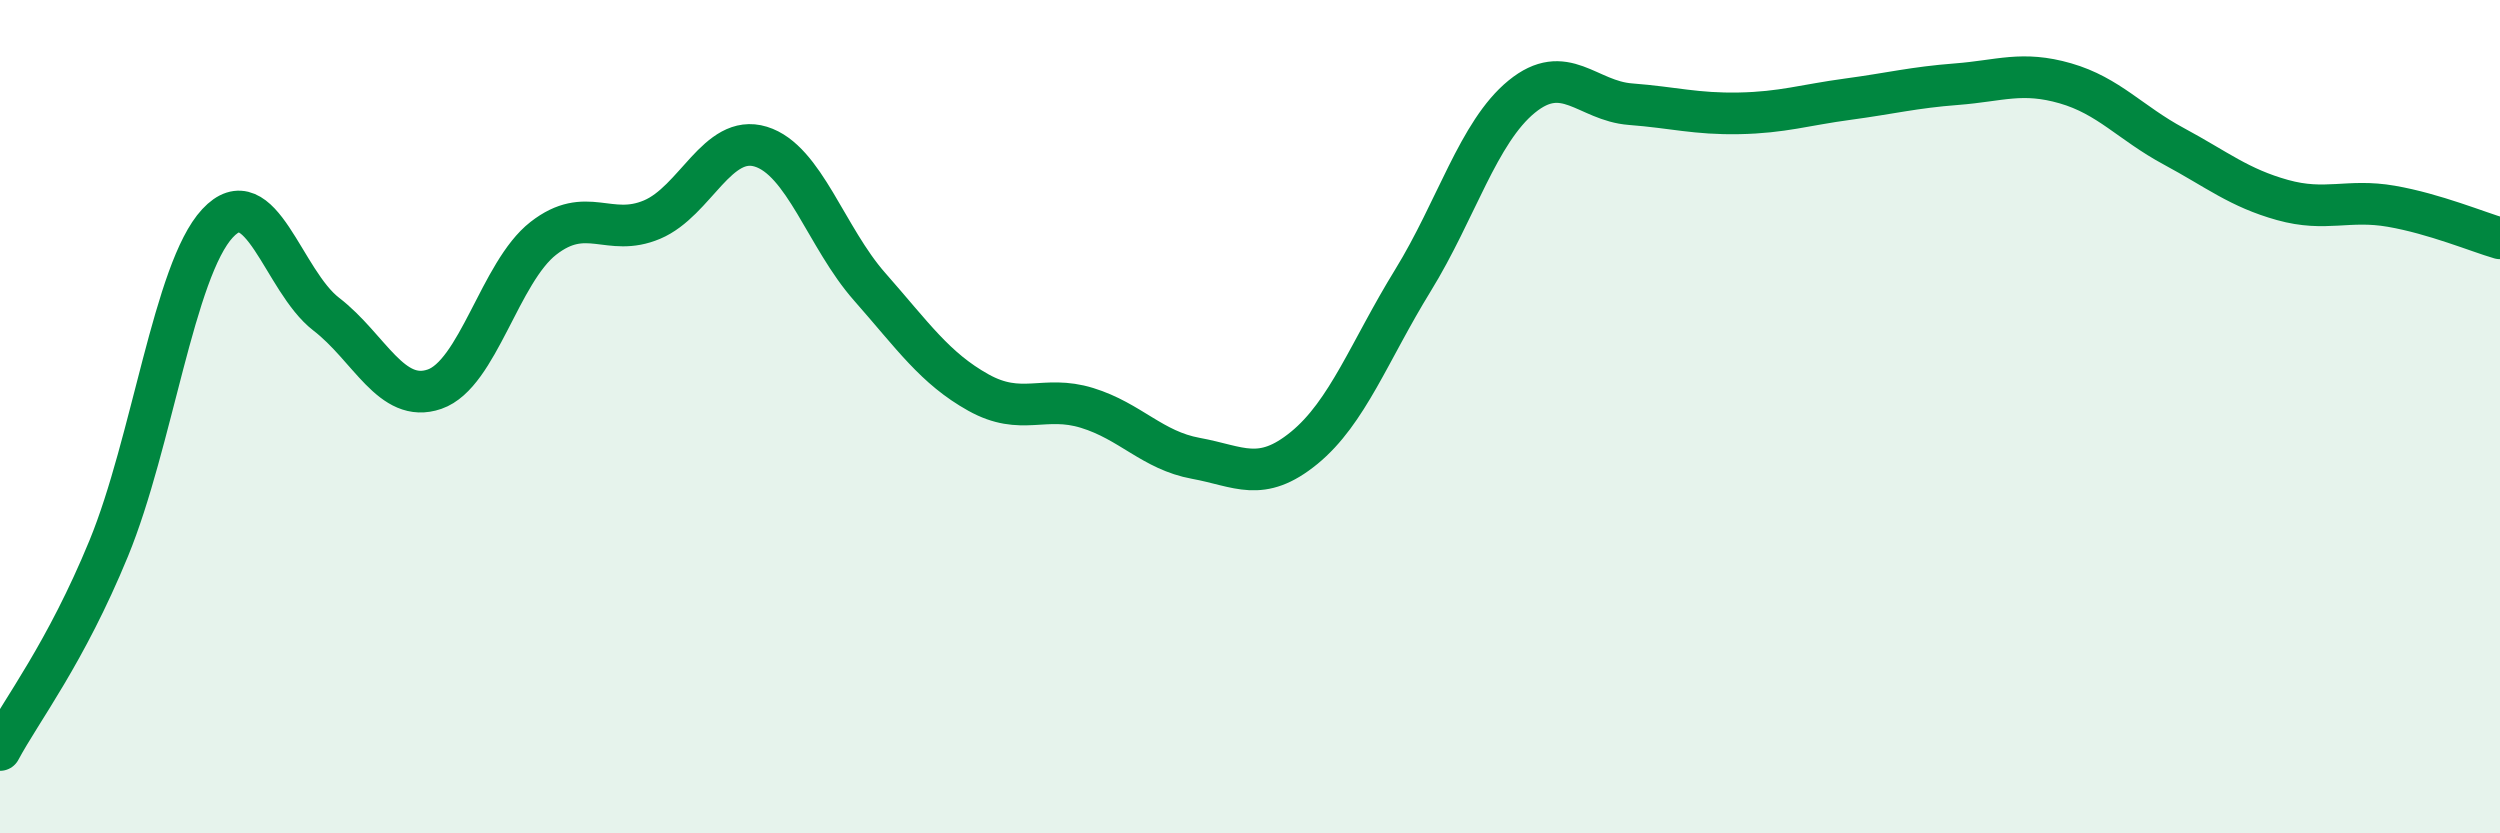
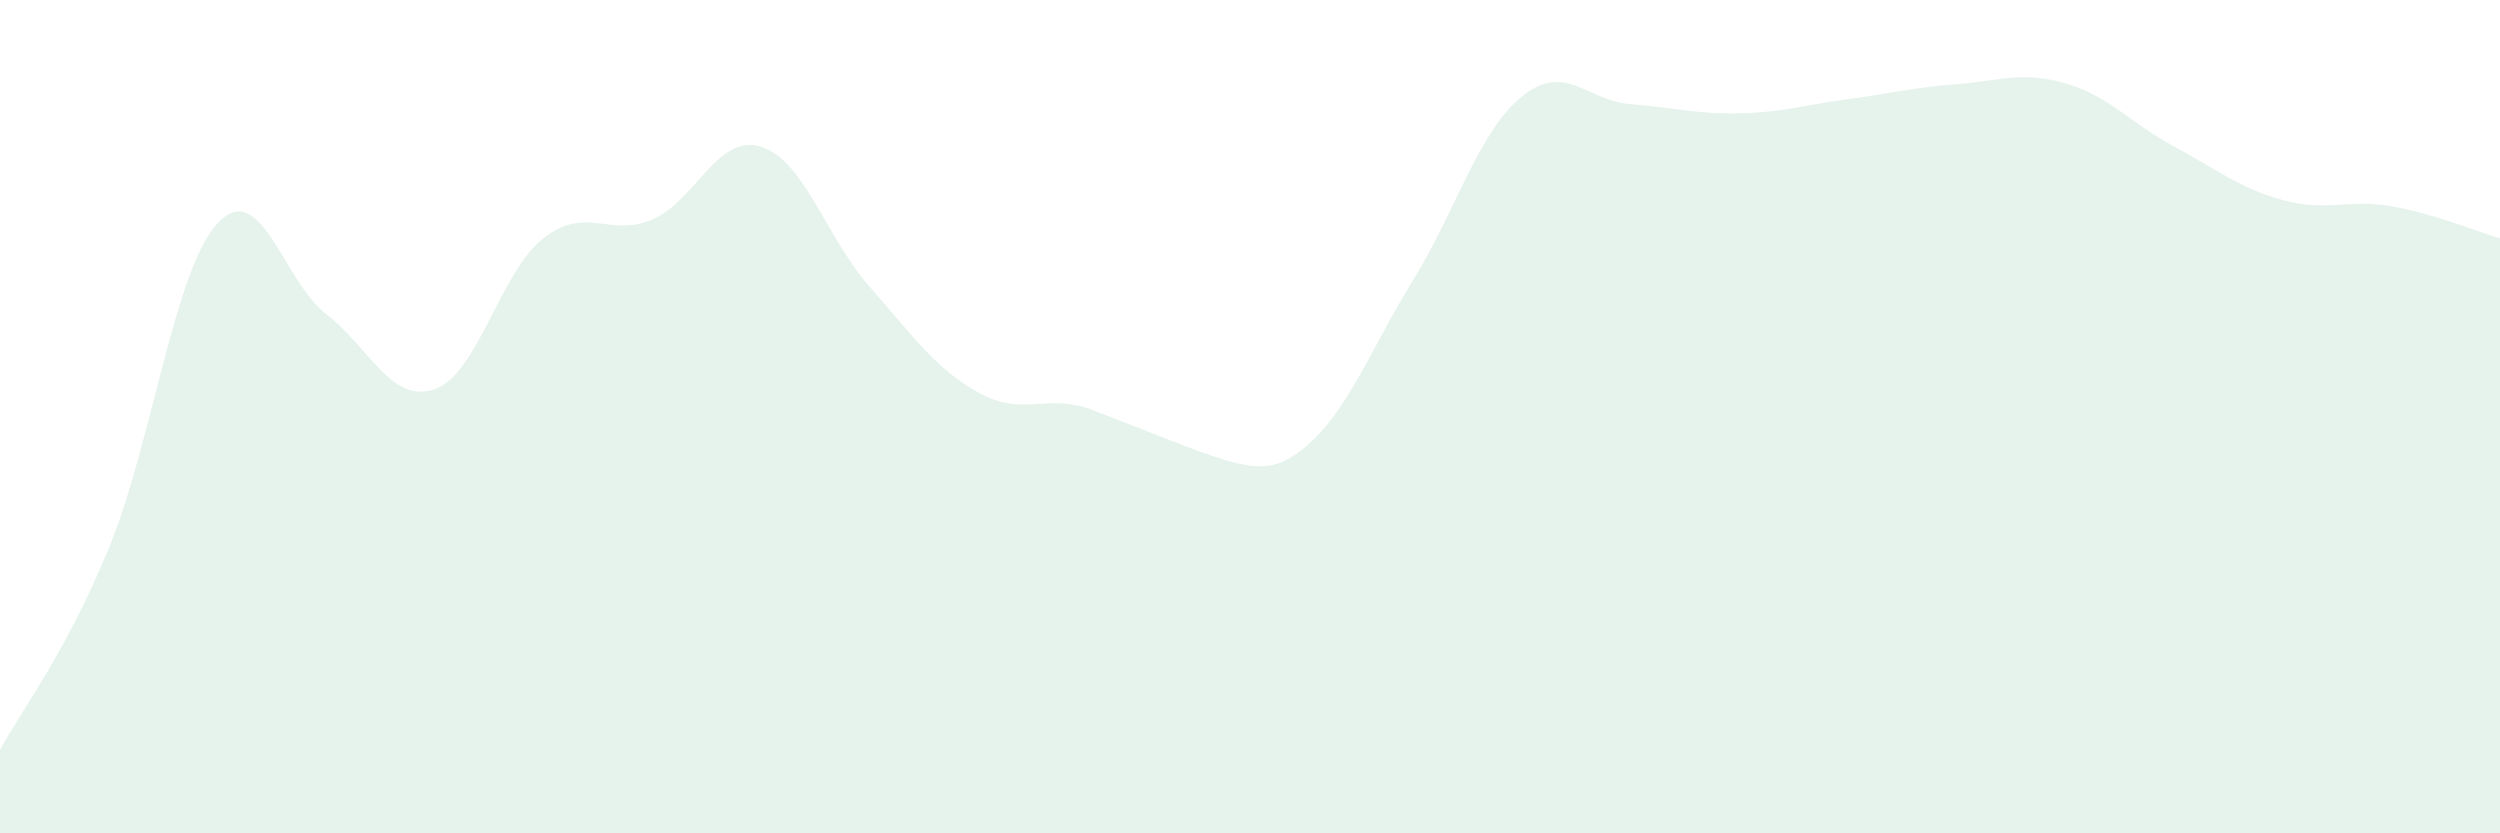
<svg xmlns="http://www.w3.org/2000/svg" width="60" height="20" viewBox="0 0 60 20">
-   <path d="M 0,18 C 0.52,17.03 1.57,15.69 2.61,13.16 C 3.65,10.63 4.18,6.48 5.22,5.36 C 6.26,4.24 6.79,6.74 7.83,7.54 C 8.87,8.34 9.39,9.7 10.43,9.34 C 11.47,8.98 12,6.53 13.04,5.72 C 14.08,4.91 14.61,5.71 15.65,5.27 C 16.69,4.83 17.22,3.2 18.26,3.52 C 19.3,3.84 19.83,5.7 20.87,6.88 C 21.91,8.06 22.44,8.84 23.48,9.42 C 24.52,10 25.05,9.47 26.09,9.79 C 27.13,10.11 27.66,10.81 28.7,11 C 29.74,11.19 30.26,11.6 31.3,10.75 C 32.34,9.9 32.87,8.42 33.91,6.73 C 34.95,5.04 35.48,3.17 36.52,2.32 C 37.56,1.47 38.09,2.42 39.13,2.5 C 40.17,2.58 40.7,2.74 41.74,2.72 C 42.78,2.7 43.31,2.52 44.35,2.38 C 45.39,2.24 45.92,2.1 46.96,2.02 C 48,1.94 48.53,1.7 49.57,2 C 50.61,2.3 51.13,2.95 52.17,3.51 C 53.21,4.07 53.74,4.51 54.78,4.8 C 55.82,5.09 56.35,4.77 57.39,4.95 C 58.43,5.13 59.48,5.57 60,5.72L60 20L0 20Z" fill="#008740" opacity="0.1" stroke-linecap="round" stroke-linejoin="round" />
-   <path d="M 0,18 C 0.52,17.03 1.57,15.69 2.61,13.16 C 3.65,10.63 4.18,6.48 5.22,5.36 C 6.26,4.24 6.79,6.74 7.83,7.54 C 8.87,8.34 9.39,9.7 10.43,9.34 C 11.47,8.98 12,6.53 13.04,5.72 C 14.08,4.91 14.61,5.71 15.65,5.27 C 16.69,4.83 17.22,3.2 18.26,3.52 C 19.3,3.84 19.83,5.7 20.87,6.88 C 21.91,8.06 22.44,8.84 23.48,9.42 C 24.52,10 25.05,9.47 26.09,9.79 C 27.13,10.11 27.66,10.81 28.7,11 C 29.74,11.19 30.26,11.6 31.3,10.75 C 32.34,9.9 32.87,8.42 33.91,6.73 C 34.95,5.04 35.48,3.17 36.52,2.32 C 37.56,1.47 38.09,2.42 39.13,2.5 C 40.17,2.58 40.7,2.74 41.74,2.72 C 42.78,2.7 43.31,2.52 44.35,2.38 C 45.39,2.24 45.92,2.1 46.96,2.02 C 48,1.94 48.53,1.7 49.57,2 C 50.61,2.3 51.13,2.95 52.17,3.51 C 53.21,4.07 53.74,4.51 54.78,4.8 C 55.82,5.09 56.35,4.77 57.39,4.95 C 58.43,5.13 59.48,5.57 60,5.72" stroke="#008740" stroke-width="1" fill="none" stroke-linecap="round" stroke-linejoin="round" />
+   <path d="M 0,18 C 0.52,17.03 1.57,15.69 2.61,13.16 C 3.65,10.63 4.18,6.48 5.22,5.36 C 6.26,4.24 6.79,6.74 7.83,7.54 C 8.87,8.34 9.39,9.7 10.43,9.34 C 11.47,8.98 12,6.53 13.04,5.72 C 14.08,4.91 14.61,5.71 15.65,5.27 C 16.69,4.83 17.22,3.2 18.26,3.52 C 19.3,3.84 19.83,5.7 20.87,6.88 C 21.91,8.06 22.44,8.84 23.48,9.42 C 24.52,10 25.05,9.47 26.09,9.79 C 29.74,11.19 30.26,11.6 31.3,10.75 C 32.34,9.9 32.87,8.42 33.91,6.73 C 34.95,5.04 35.48,3.17 36.52,2.32 C 37.56,1.47 38.09,2.42 39.13,2.5 C 40.17,2.58 40.7,2.74 41.74,2.72 C 42.78,2.7 43.31,2.52 44.35,2.38 C 45.39,2.24 45.92,2.1 46.96,2.02 C 48,1.94 48.53,1.7 49.57,2 C 50.61,2.3 51.13,2.95 52.17,3.51 C 53.21,4.07 53.74,4.51 54.78,4.8 C 55.82,5.09 56.35,4.77 57.39,4.95 C 58.43,5.13 59.48,5.57 60,5.72L60 20L0 20Z" fill="#008740" opacity="0.1" stroke-linecap="round" stroke-linejoin="round" />
</svg>